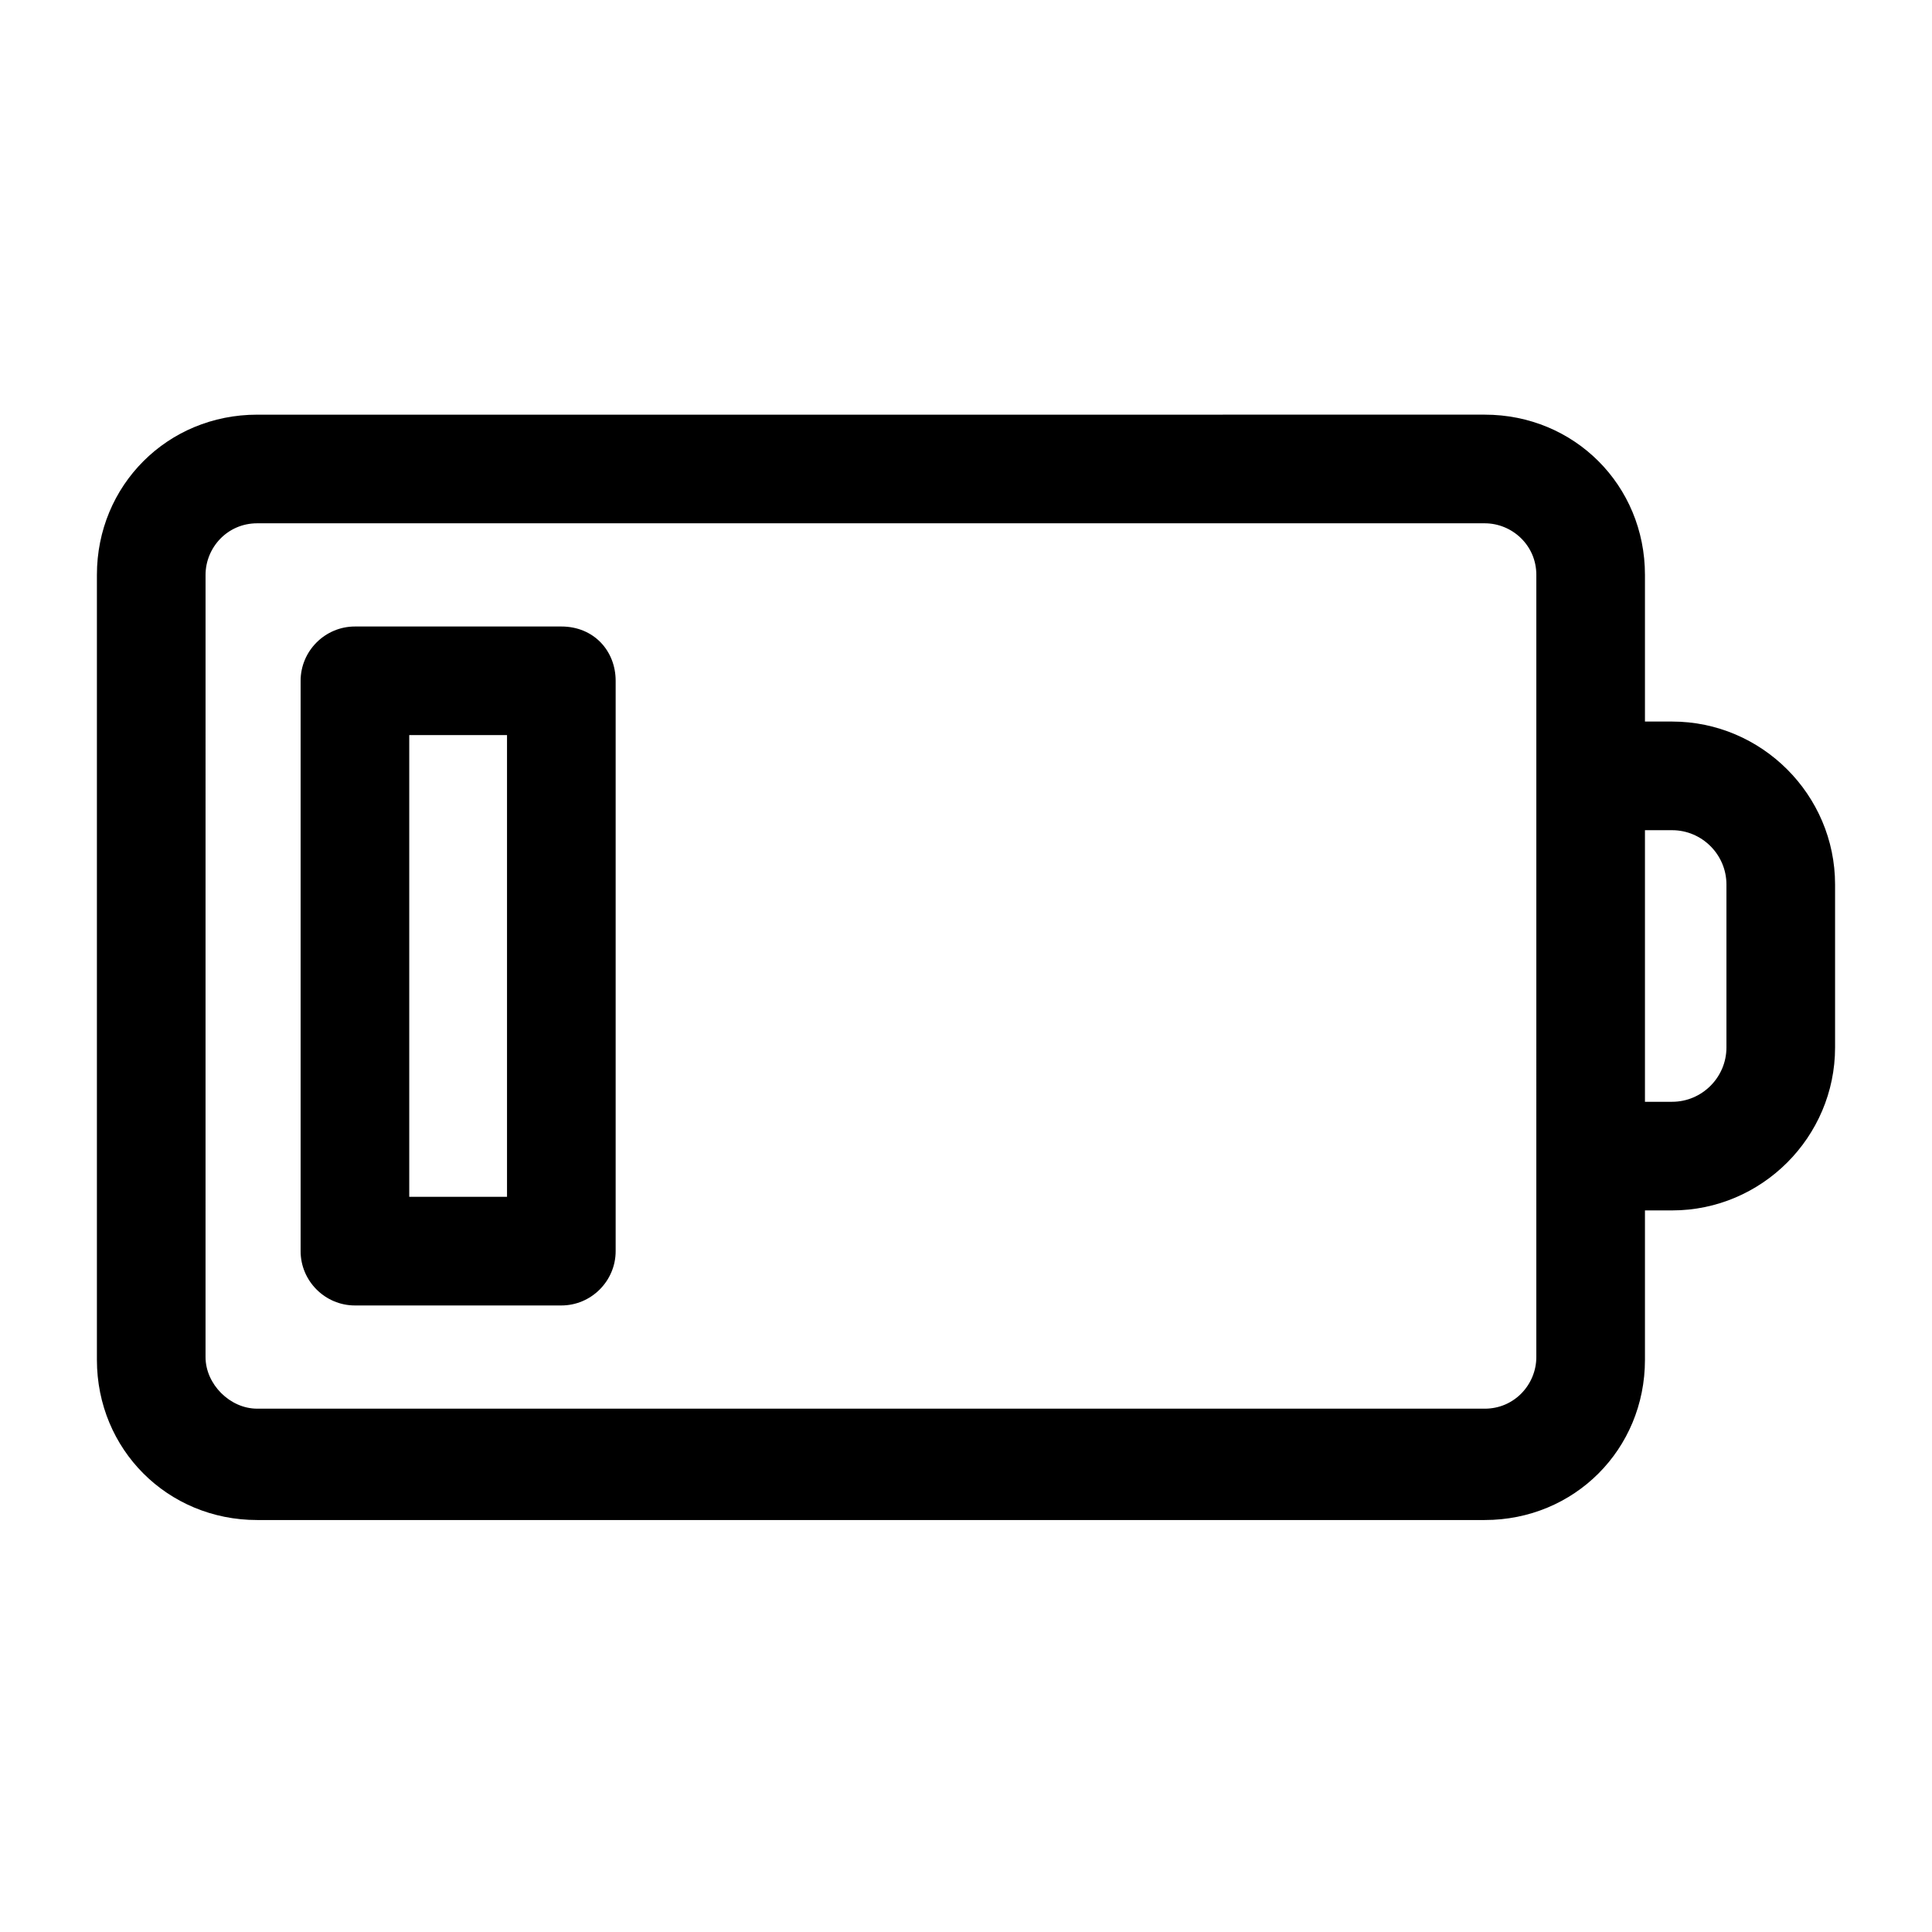
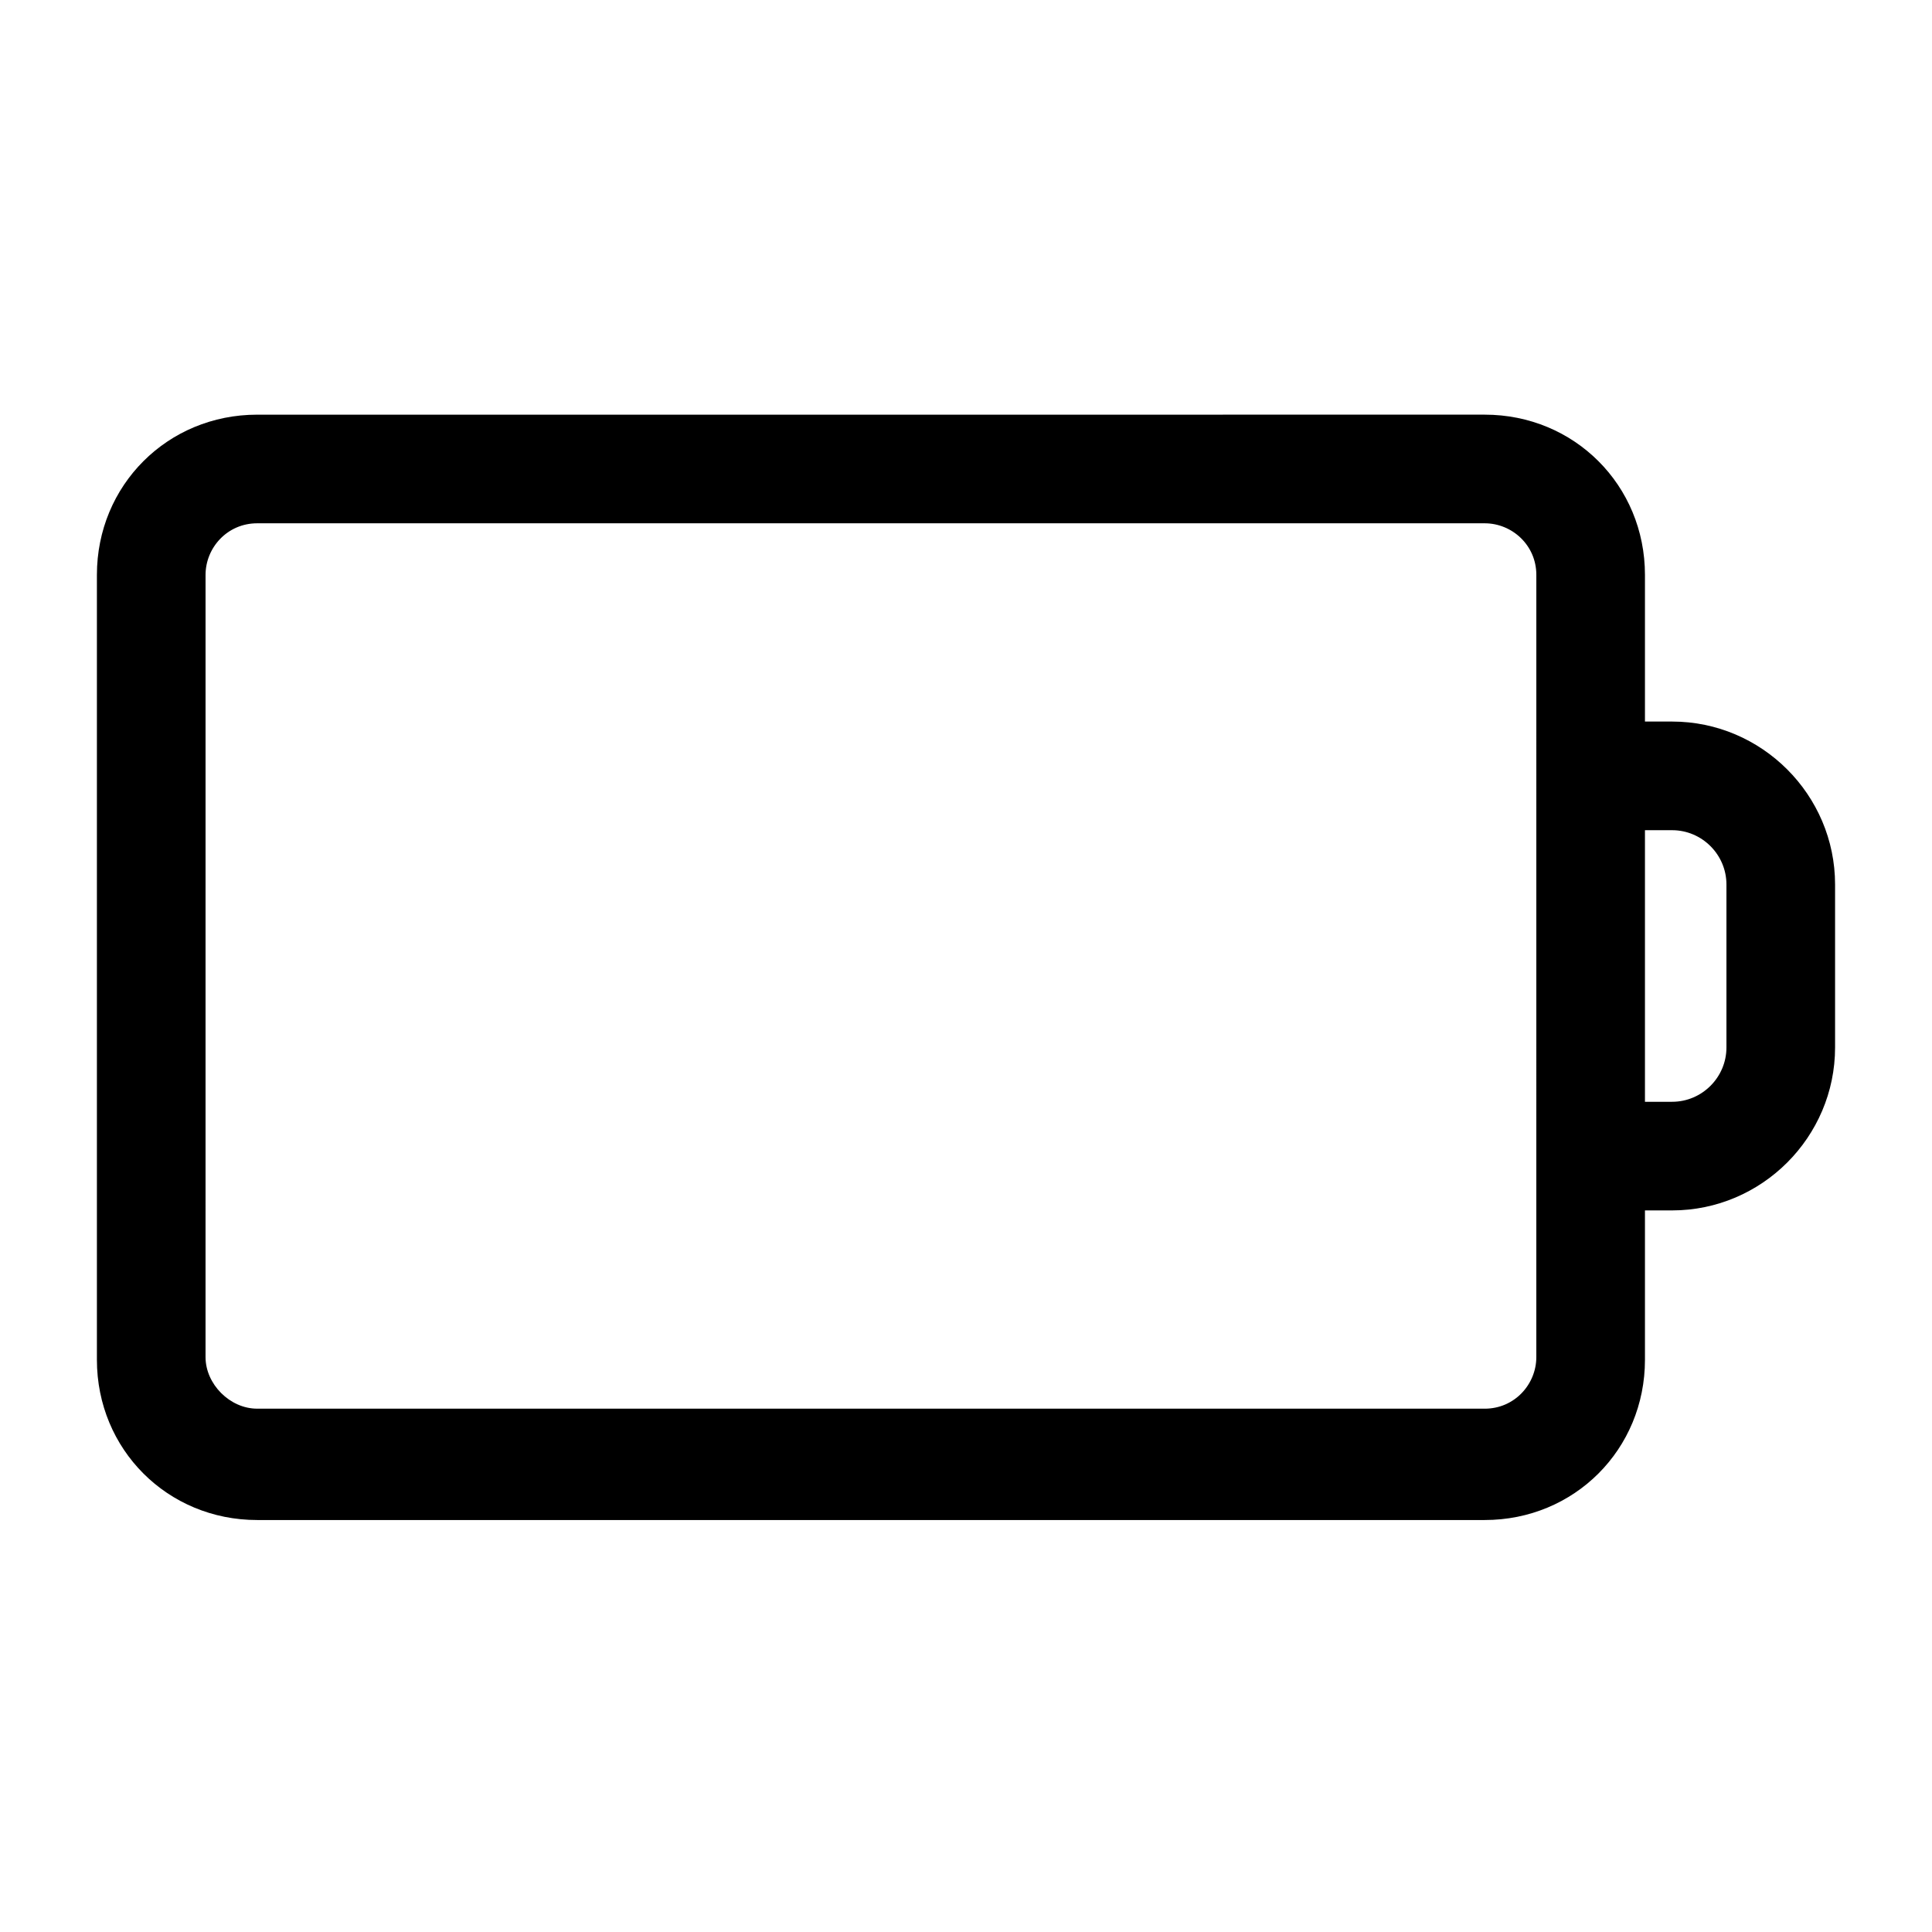
<svg xmlns="http://www.w3.org/2000/svg" fill="#000000" width="800px" height="800px" version="1.1" viewBox="144 144 512 512">
  <g>
-     <path d="m292.76 310.03h-54.699c-7.918 0-14.395 6.477-14.395 14.395v151.14c0 7.918 6.477 14.395 14.395 14.395h54.699c7.918 0 14.395-6.477 14.395-14.395v-151.14c0-7.914-5.758-14.395-14.395-14.395zm-14.395 151.14h-25.91v-122.36h25.91z" />
    <path d="m587.13 335.22h-7.199v-38.867c0-23.75-18.715-42.465-42.465-42.465l-325.32 0.004c-23.75 0-42.465 18.715-42.465 42.465v208c0 23.75 18.715 42.465 42.465 42.465h325.32c23.75 0 42.465-18.715 42.465-42.465v-39.586h7.199c23.75 0 43.184-19.434 43.184-43.184v-43.184c0-23.75-19.434-43.184-43.184-43.184zm-35.988 168.42c0 7.199-5.758 13.676-13.676 13.676l-325.32-0.004c-7.199 0-13.676-6.477-13.676-13.676l0.004-207.28c0-7.199 5.758-13.676 13.676-13.676h325.32c7.199 0 13.676 5.758 13.676 13.676zm50.383-82.051c0 7.918-6.477 14.395-14.395 14.395h-7.199v-71.973h7.199c7.918 0 14.395 6.477 14.395 14.395z" />
  </g>
</svg>